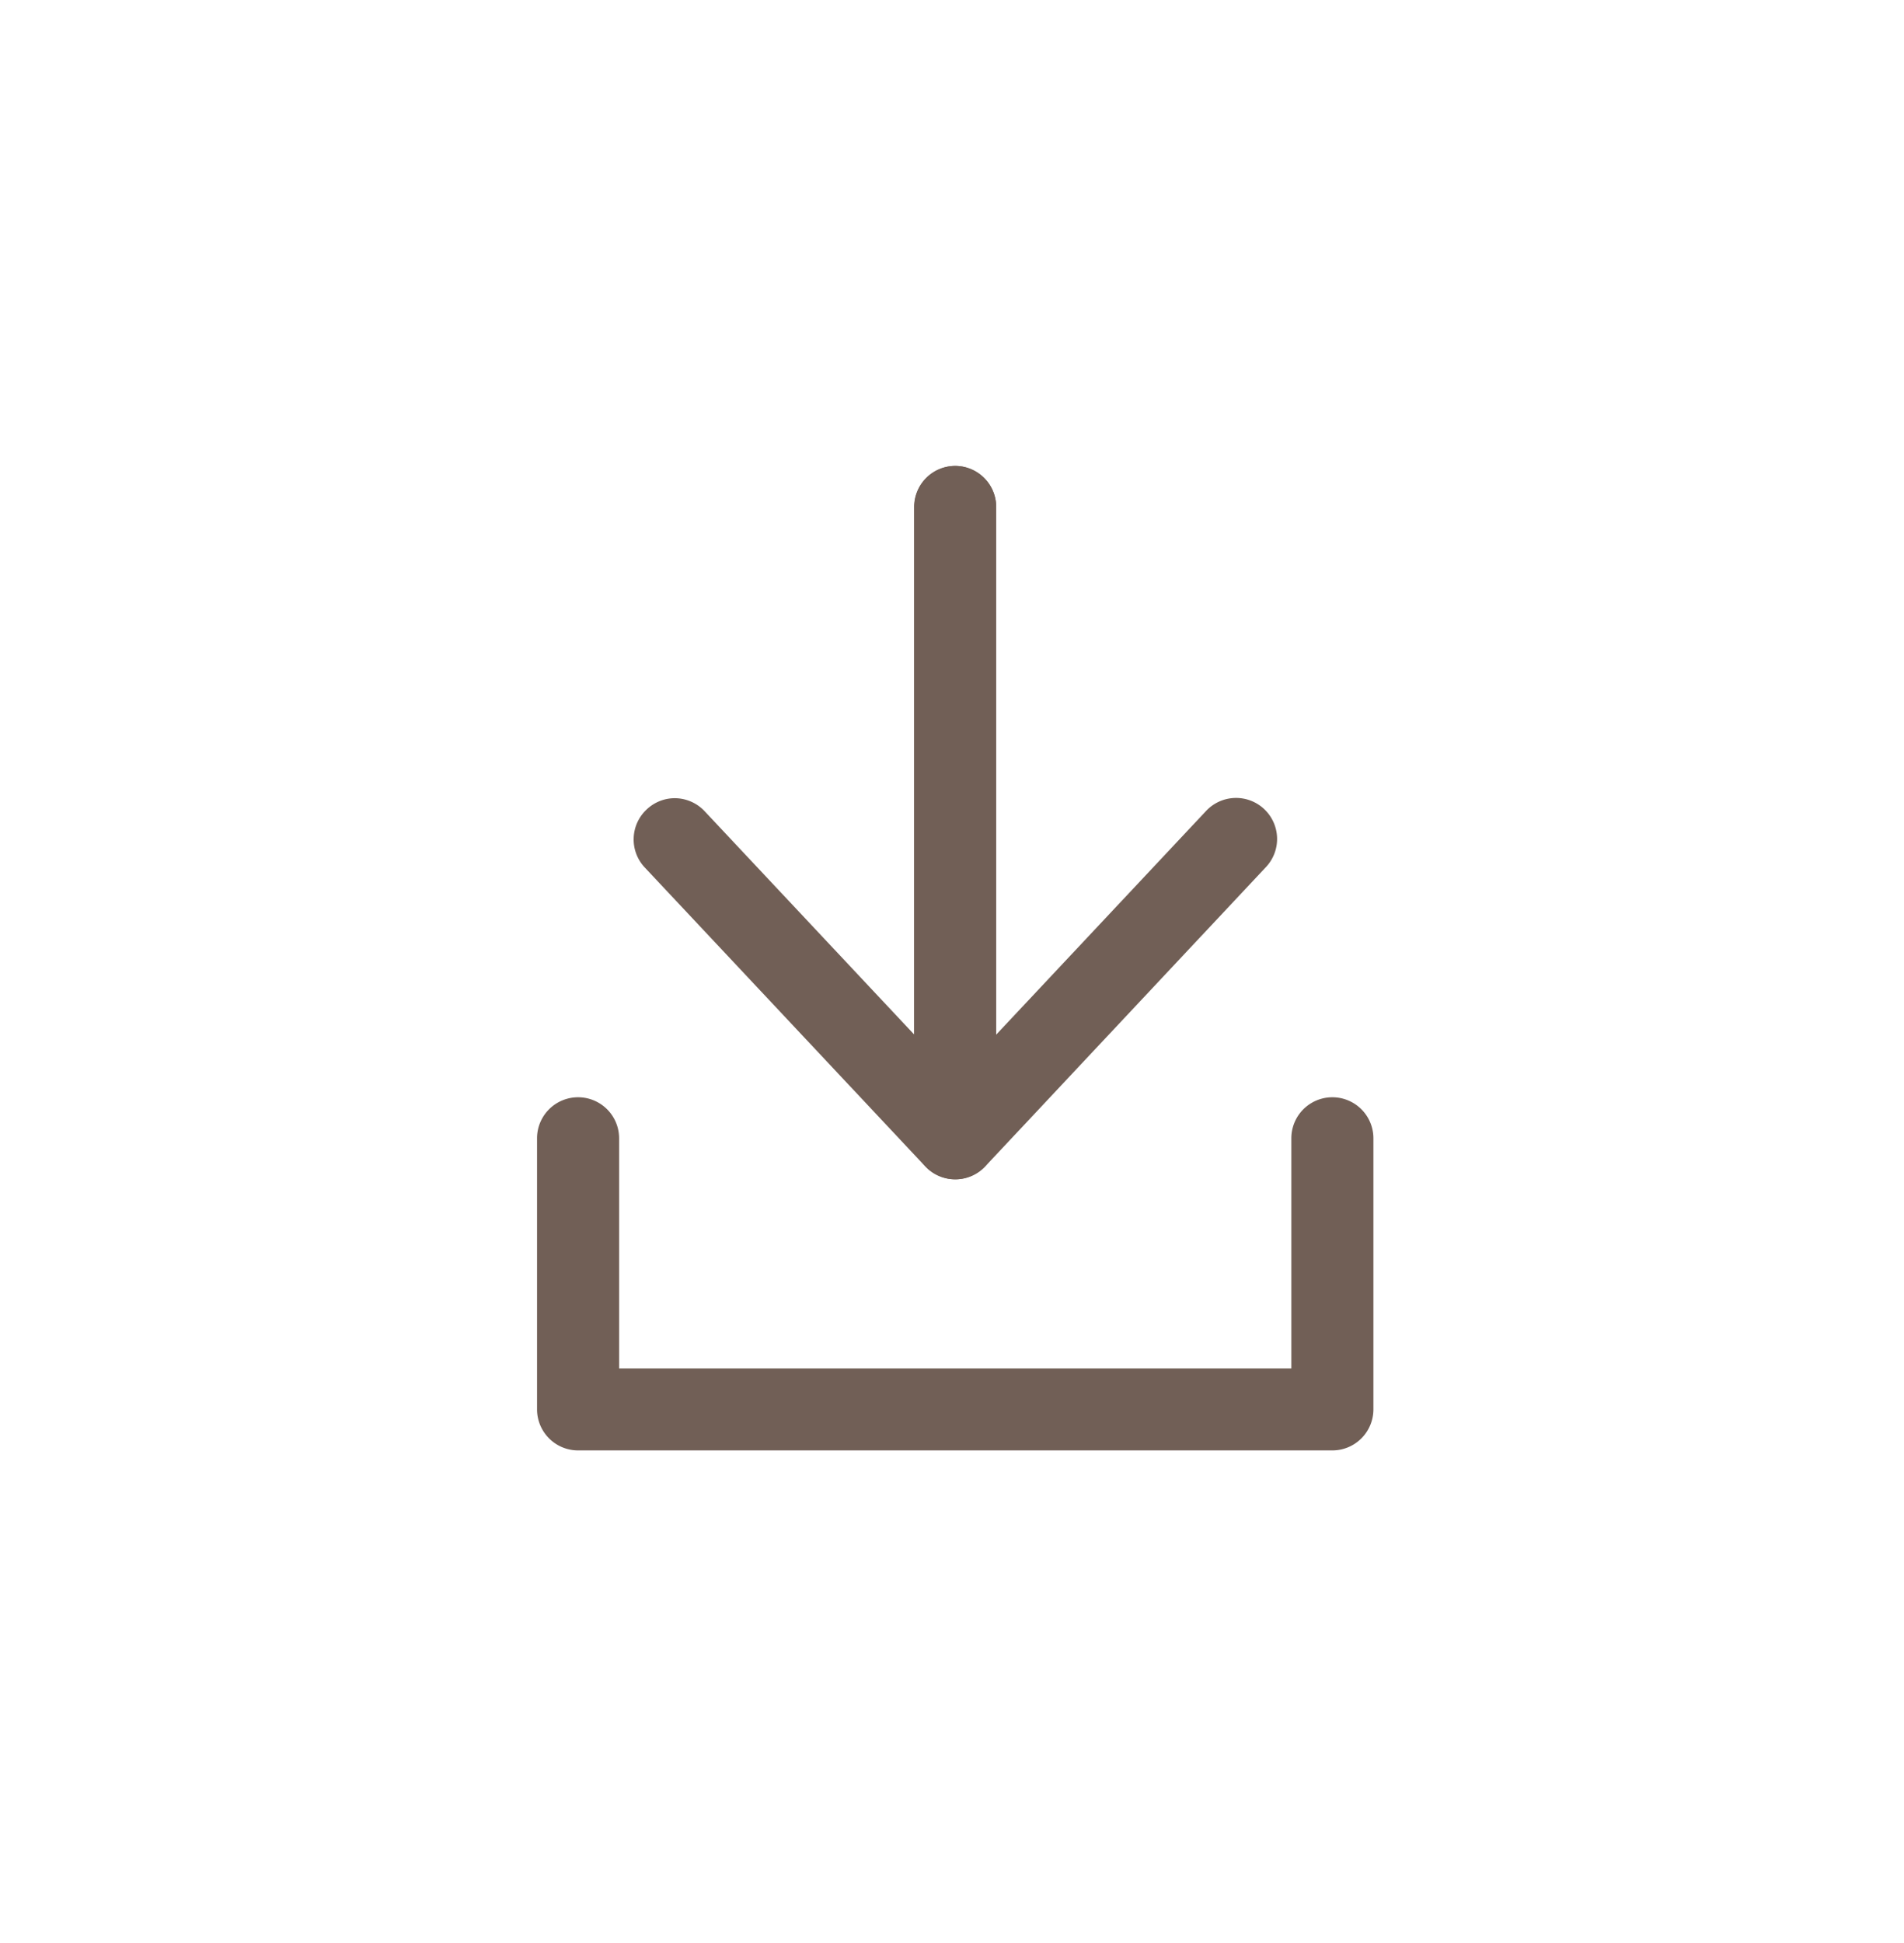
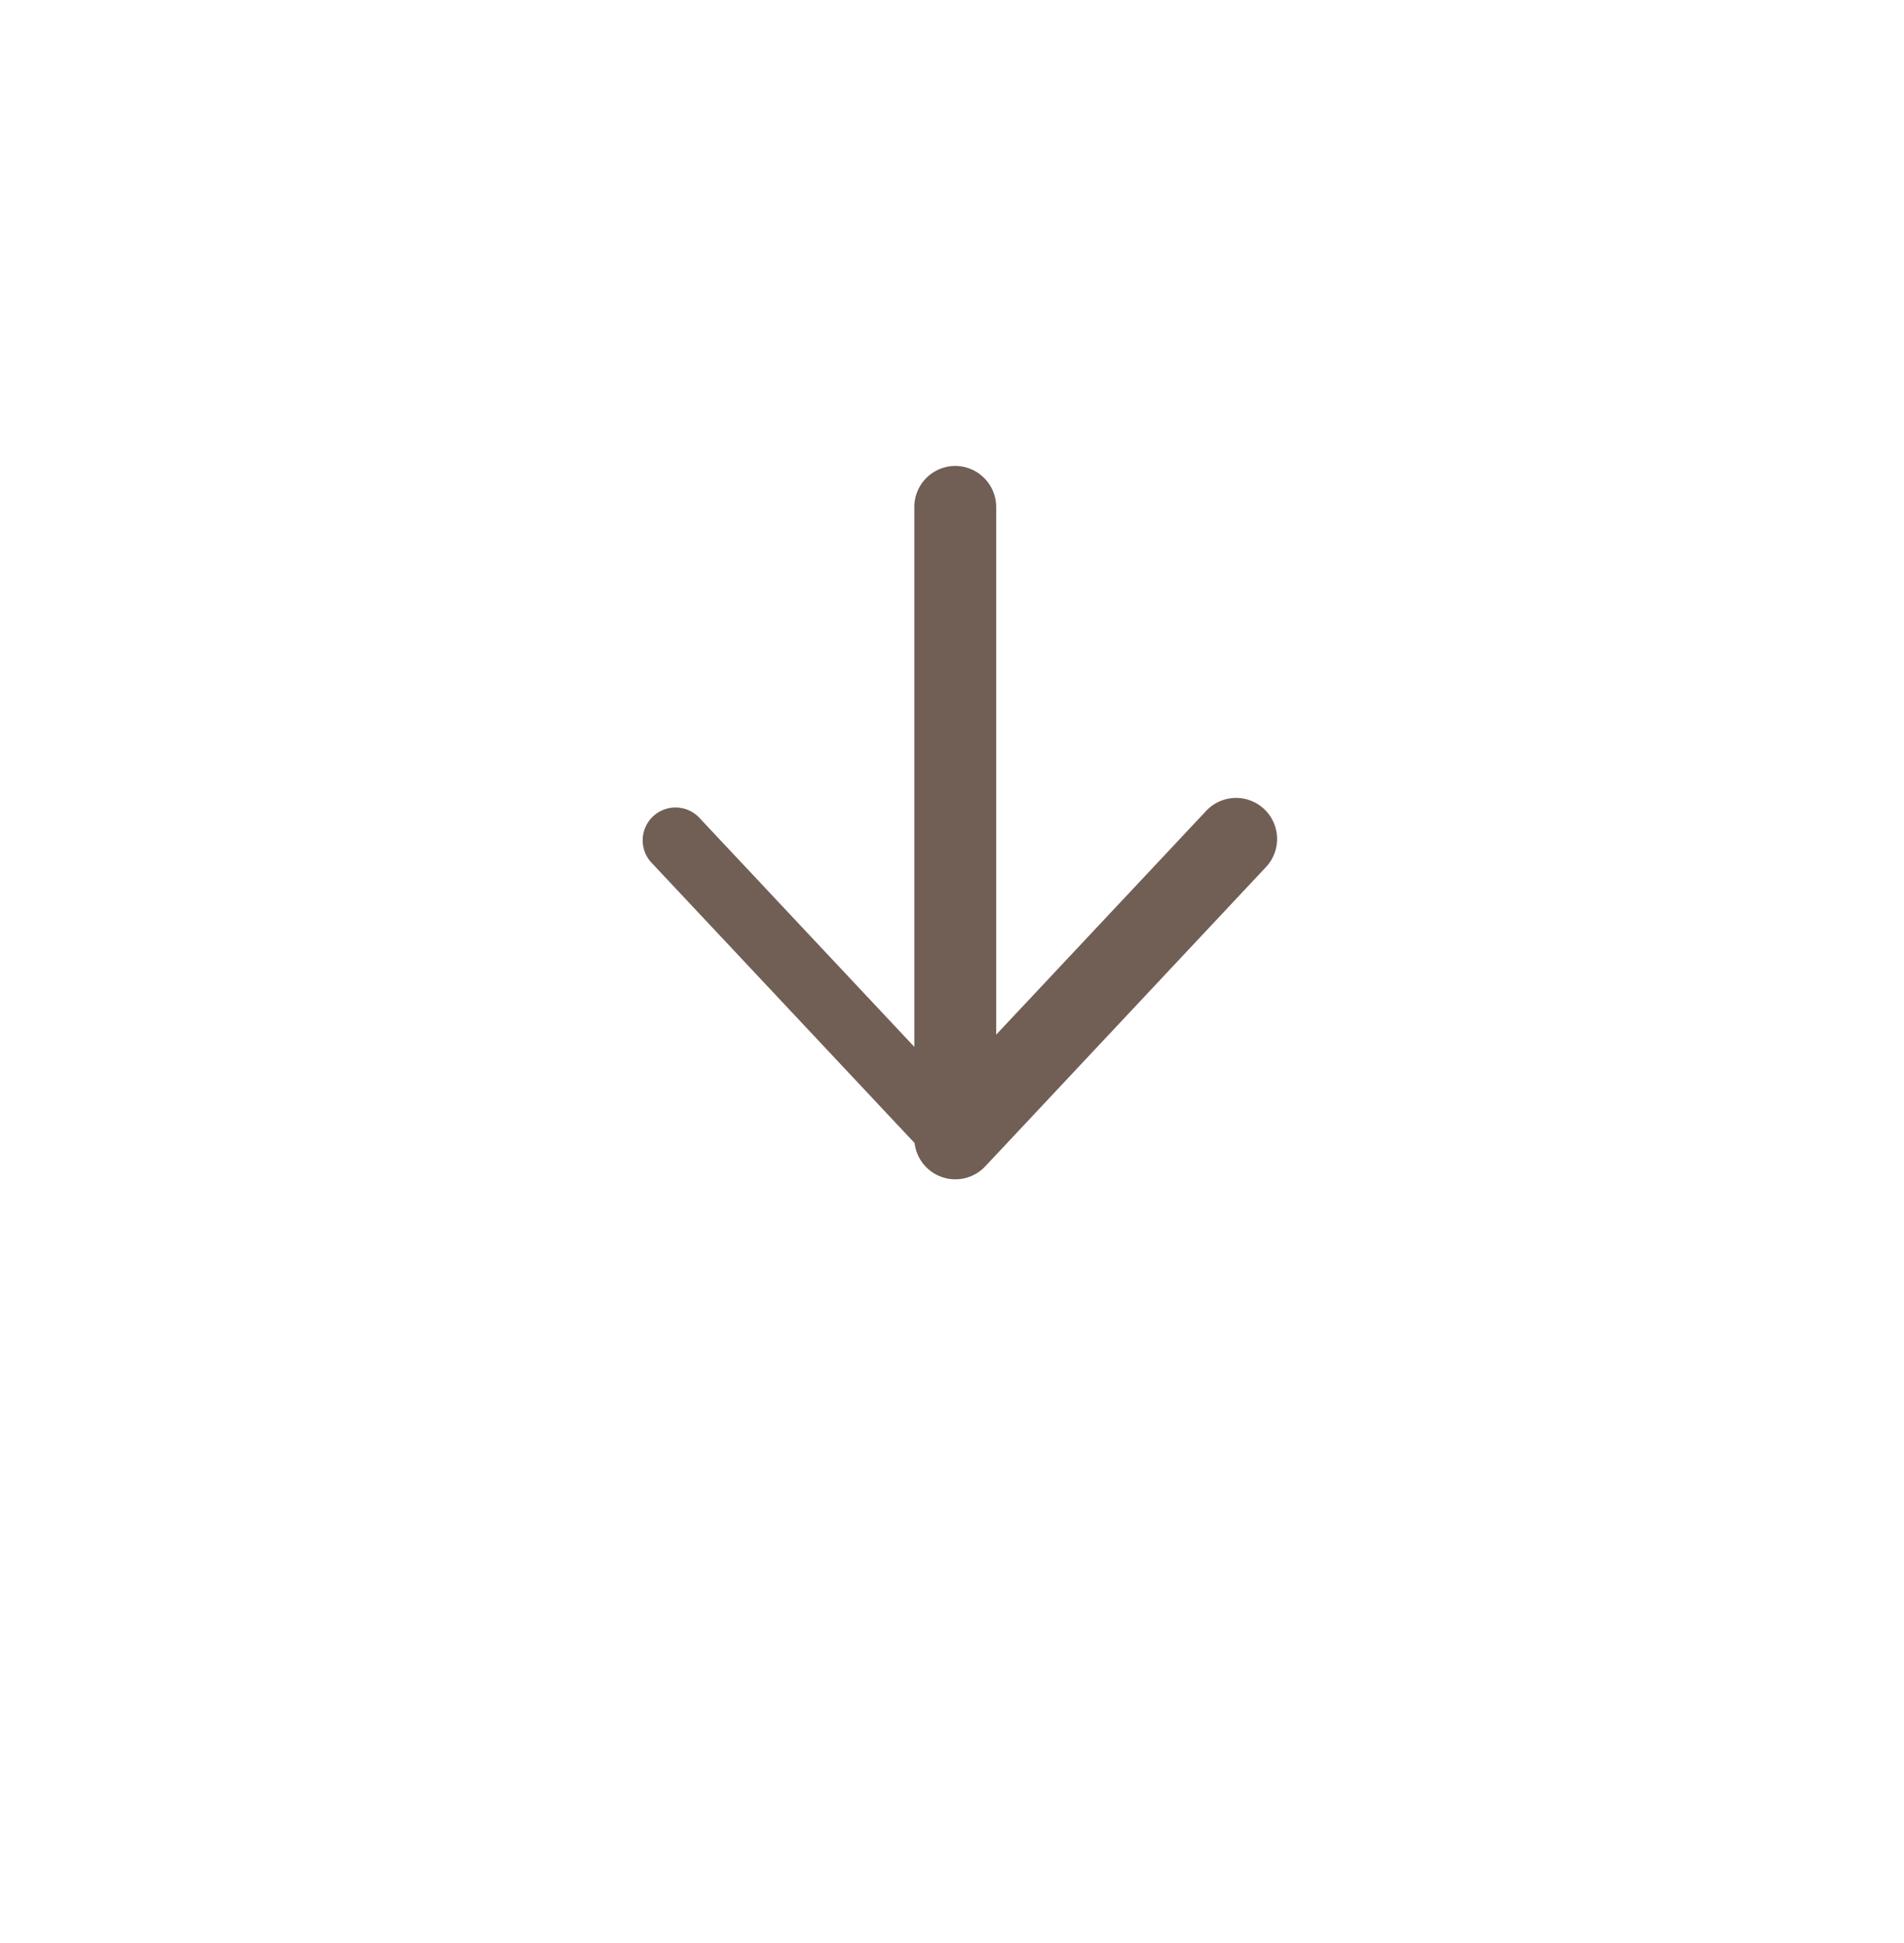
<svg xmlns="http://www.w3.org/2000/svg" width="49" height="50" viewBox="0 0 49 50">
  <g transform="translate(0 0.315)">
    <g transform="translate(13.821 11.675)">
      <path d="M7.752,17.876a.842.842,0,0,1-.316-.219L.228,9.977A.845.845,0,0,1,1.46,8.822l5.759,6.136V.844a.844.844,0,0,1,1.689,0V2.45q0,.017,0,.034V14.957l5.758-6.135A.845.845,0,1,1,15.9,9.977L8.7,17.651a.845.845,0,0,1-.462.267h0l-.014,0-.011,0H8.2l-.016,0h0a.84.84,0,0,1-.429-.051Z" transform="translate(2.697 0.211)" fill="#715f56" />
      <path d="M8.274,18.358A1.057,1.057,0,0,1,7.218,17.3V3.723L1.825,9.47A1.056,1.056,0,1,1,.285,8.025L7.5.333a1.056,1.056,0,0,1,1.825.722V17.3A1.057,1.057,0,0,1,8.274,18.358Zm-.633-15.7V17.3a.633.633,0,1,0,1.267,0V1.056a.633.633,0,0,0-1.1-.433L.593,8.314a.633.633,0,0,0,.462,1.067.628.628,0,0,0,.462-.2Z" transform="translate(19.034 18.358) rotate(180)" fill="#715f56" />
-       <path d="M7.025,17.108a1.06,1.06,0,0,1-.77-.333L-.964,9.083a1.049,1.049,0,0,1-.285-.756,1.049,1.049,0,0,1,.333-.736A1.052,1.052,0,0,1-.195,7.3a1.06,1.06,0,0,1,.77.333l5.393,5.747V-.194A1.057,1.057,0,0,1,7.024-1.25,1.057,1.057,0,0,1,8.08-.194V16.052a1.056,1.056,0,0,1-1.055,1.056ZM-.195,7.727A.631.631,0,0,0-.628,7.9a.629.629,0,0,0-.2.442.629.629,0,0,0,.171.454l7.219,7.692a.633.633,0,0,0,1.1-.433V-.194a.634.634,0,0,0-.633-.633.634.634,0,0,0-.633.633V14.452L.267,7.927A.627.627,0,0,0-.195,7.727Z" transform="translate(3.736 1.25)" fill="#715f56" />
-       <path d="M1.056,9.087A1.057,1.057,0,0,1,0,8.032V1.055a1.056,1.056,0,0,1,2.112,0V6.976h17.3V1.055a1.056,1.056,0,0,1,2.112,0V8.032a1.057,1.057,0,0,1-1.056,1.055Z" transform="translate(0 16.247)" fill="#715f56" />
    </g>
-     <rect width="49" height="50" transform="translate(0 -0.315)" fill="none" />
  </g>
</svg>